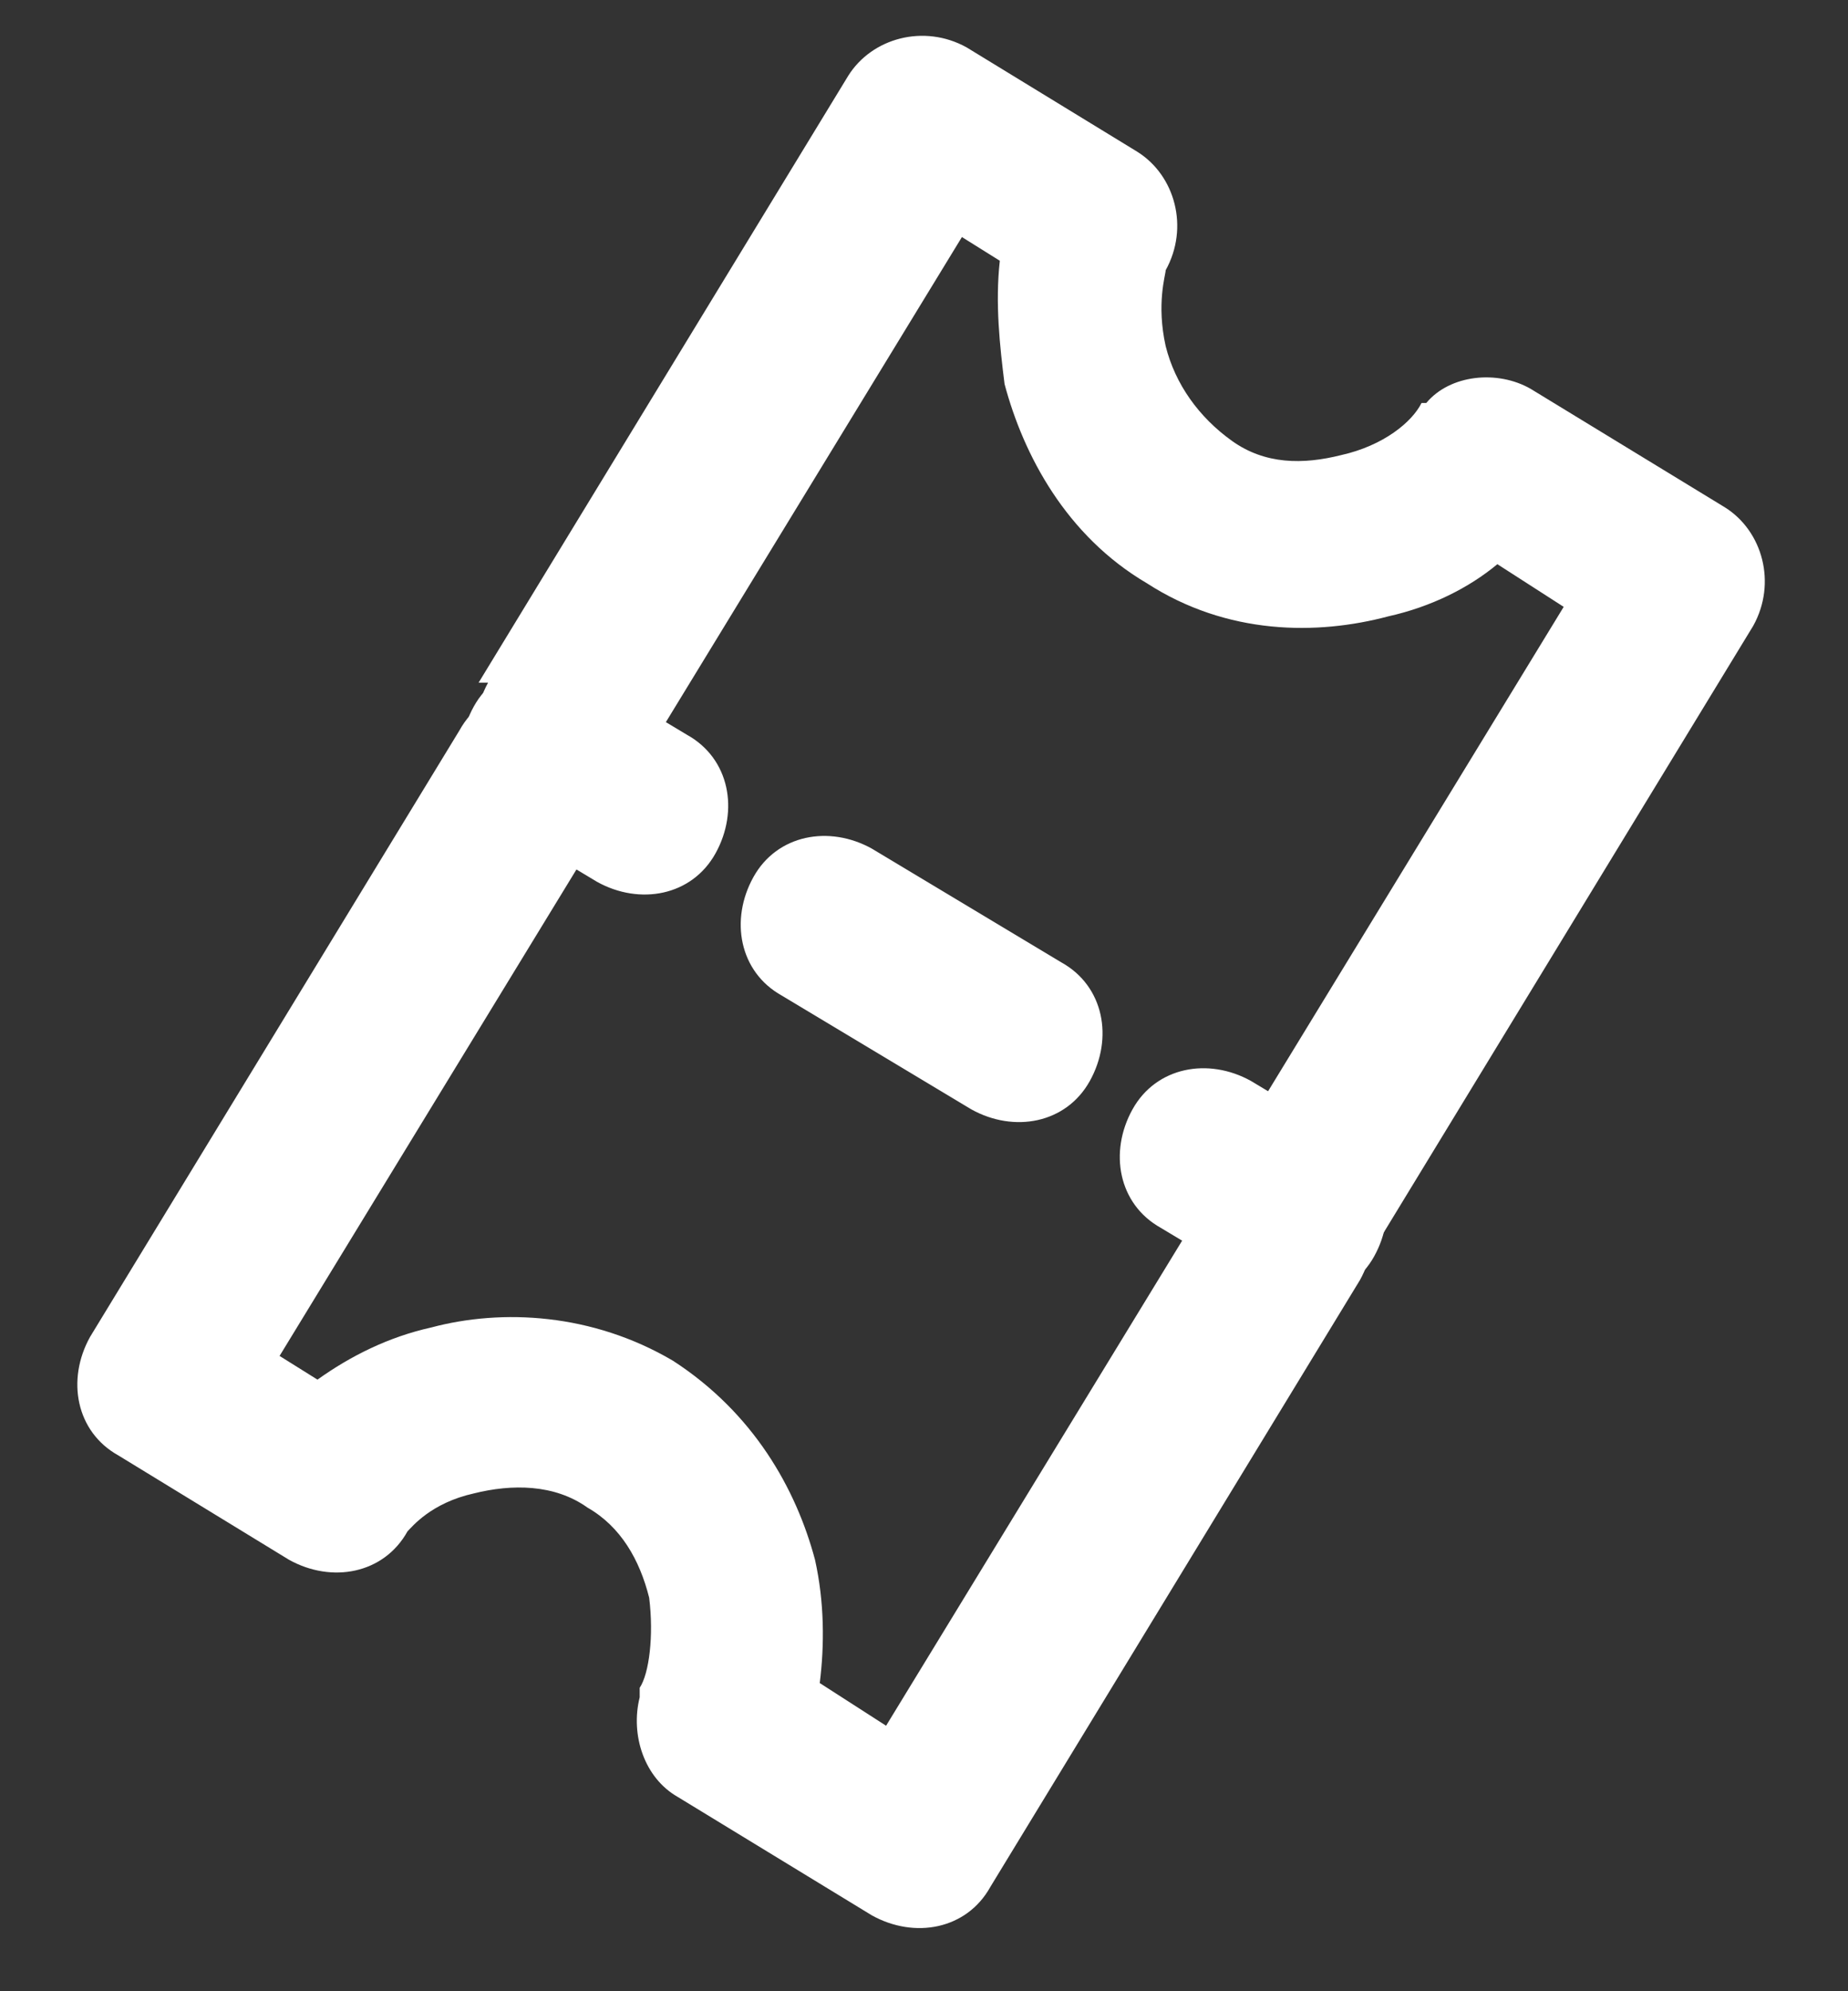
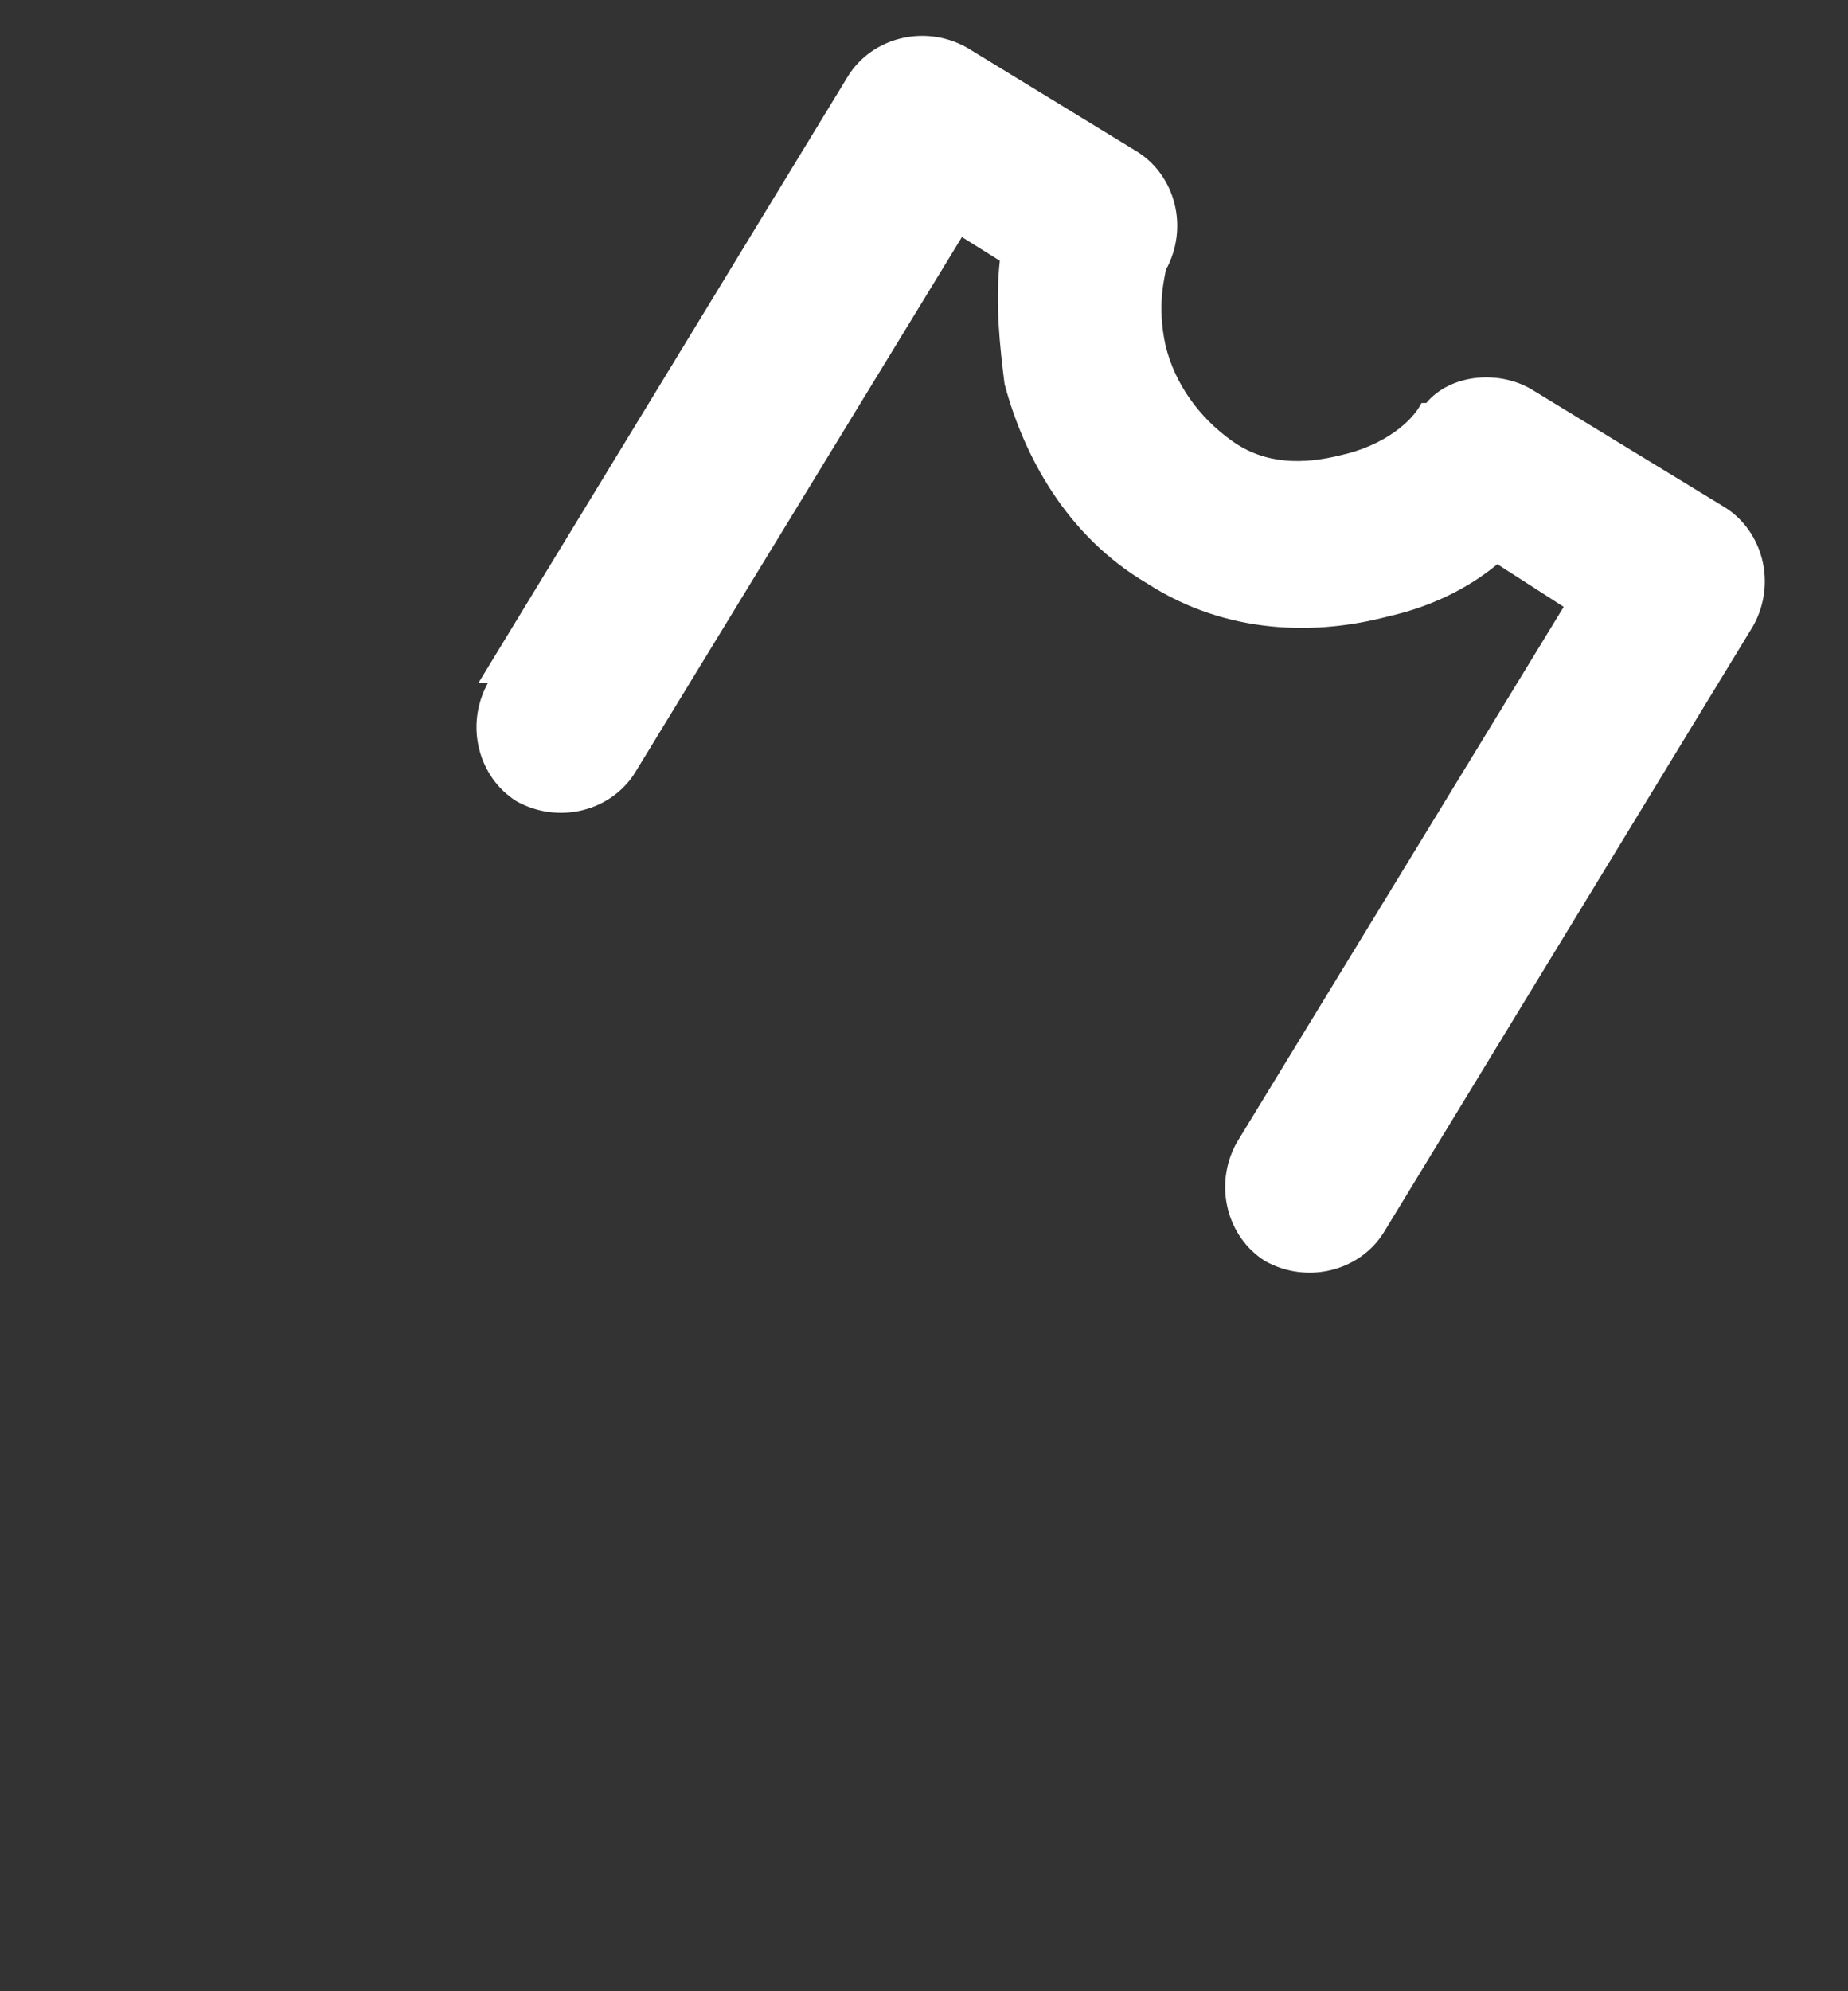
<svg xmlns="http://www.w3.org/2000/svg" id="Calque_1" version="1.1" viewBox="0 0 39 42">
  <rect x="0" y="0" width="39" height="42" fill="#333333" stroke="none" />
  <defs>
    <style>
      .st0 {
        fill: #fff;
      }
    </style>
  </defs>
-   <path class="st0" d="M9.7,15.4c.5-.9,1.6-1.1,2.5-.6.9.5,1.1,1.6.6,2.5l-6.9,11.3.8.5c.7-.5,1.5-.9,2.4-1.1,1.5-.4,3.4-.3,5.1.7,1.7,1.1,2.6,2.7,3,4.2.2.9.2,1.8.1,2.6l1.4.9,6.9-11.3c.5-.9,1.6-1.1,2.5-.6.9.5,1.1,1.6.6,2.5l-7.8,12.8c-.5.9-1.6,1.1-2.5.6l-4.1-2.5c-.7-.4-1-1.3-.8-2.1v-.2c.2-.3.3-1.1.2-1.9-.2-.8-.6-1.5-1.3-1.9-.7-.5-1.6-.5-2.4-.3-.9.2-1.3.7-1.4.8-.5.9-1.6,1.1-2.5.6l-3.6-2.2c-.9-.5-1.1-1.6-.6-2.5l7.8-12.8Z" />
  <path class="st0" d="M10.3,14.4c-.5.9-.2,2,.6,2.5.9.5,2,.2,2.5-.6l6.9-11.3.8.5c-.1.9,0,1.8.1,2.6.4,1.5,1.3,3.2,3,4.2,1.7,1.1,3.6,1.1,5.1.7.9-.2,1.7-.6,2.3-1.1l1.4.9-6.9,11.3c-.5.9-.2,2,.6,2.5.9.5,2,.2,2.5-.6l7.8-12.8c.5-.9.2-2-.6-2.5l-4.1-2.5c-.7-.4-1.7-.3-2.2.3h-.1c-.2.4-.8.9-1.7,1.1-.8.2-1.6.2-2.3-.3-.7-.5-1.2-1.2-1.4-2-.2-.9,0-1.5,0-1.6.5-.9.2-2-.6-2.5l-3.6-2.2c-.9-.5-2-.2-2.5.6l-7.8,12.8Z" />
-   <path class="st0" d="M14.5,15.5c.9.5,1.1,1.6.6,2.5-.5.9-1.6,1.1-2.5.6l-2-1.2c-.9-.5-1.1-1.6-.6-2.5.5-.9,1.6-1.1,2.5-.6l2,1.2ZM22.4,20.3c.9.5,1.1,1.6.6,2.5-.5.9-1.6,1.1-2.5.6l-4-2.4c-.9-.5-1.1-1.6-.6-2.5.5-.9,1.6-1.1,2.5-.6l4,2.4ZM28.4,24c.9.5,1.1,1.6.6,2.5-.5.9-1.6,1.1-2.5.6l-2-1.2c-.9-.5-1.1-1.6-.6-2.5.5-.9,1.6-1.1,2.5-.6l2,1.2Z" />
</svg>